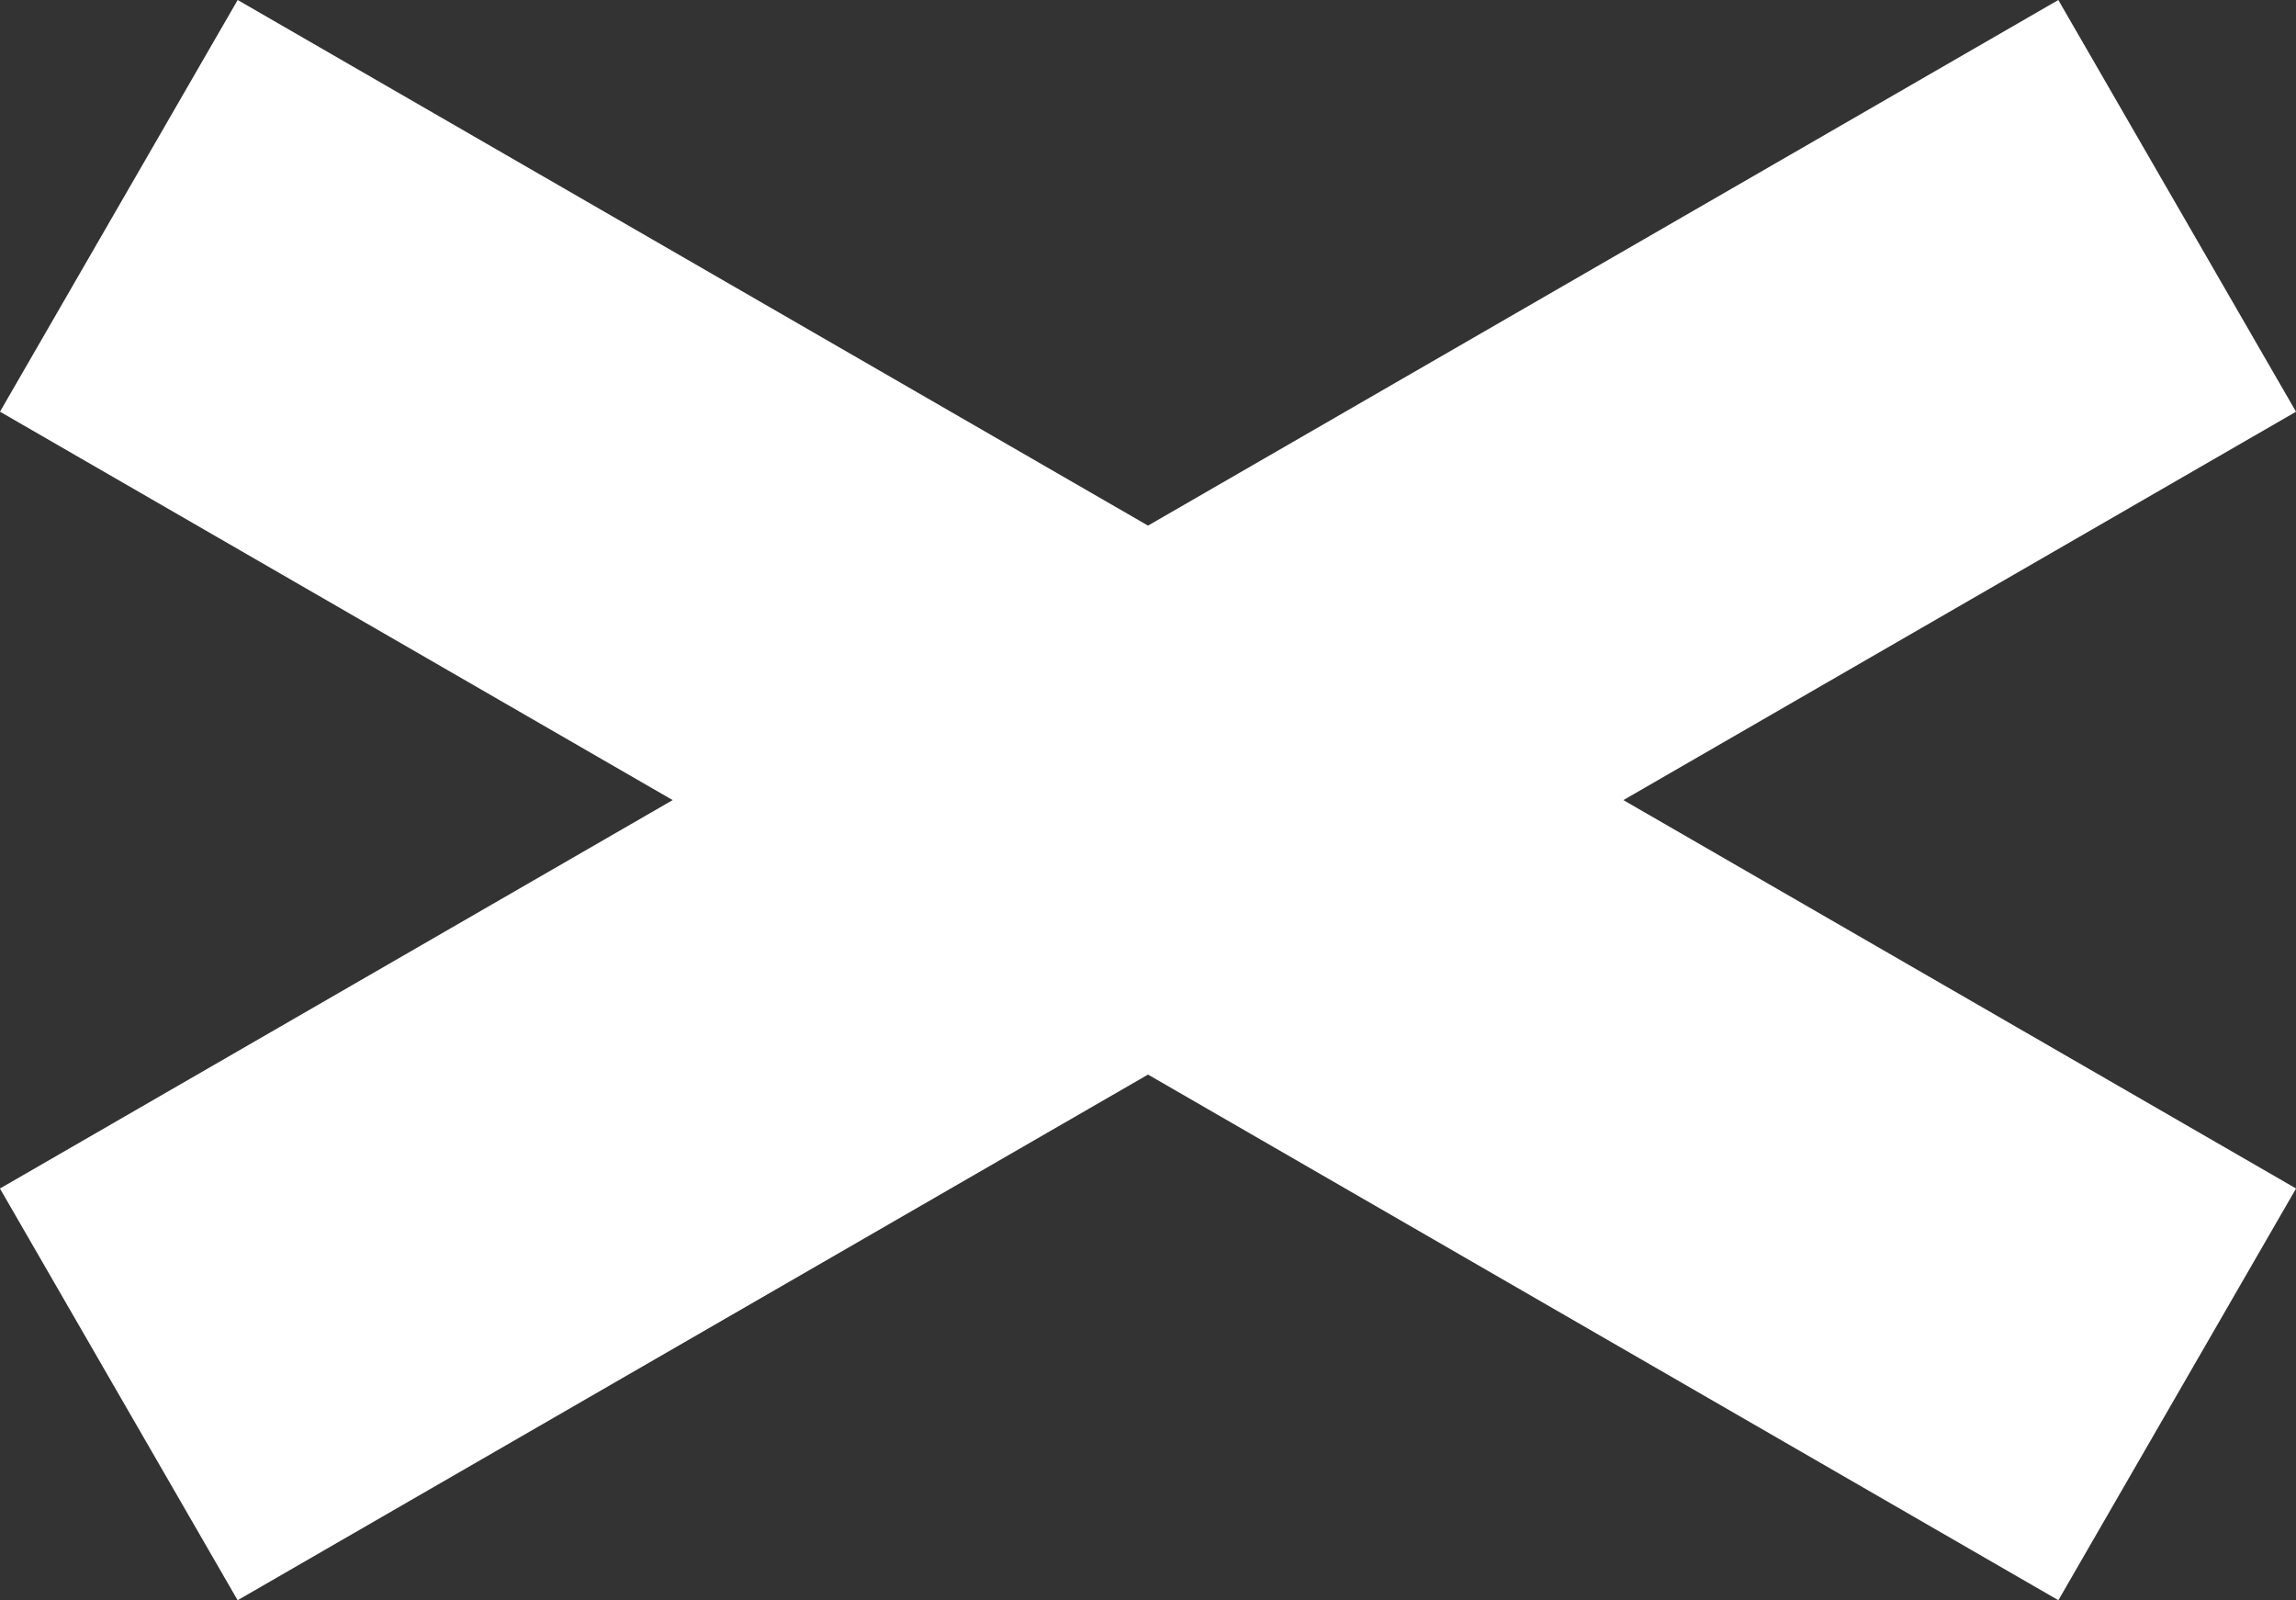
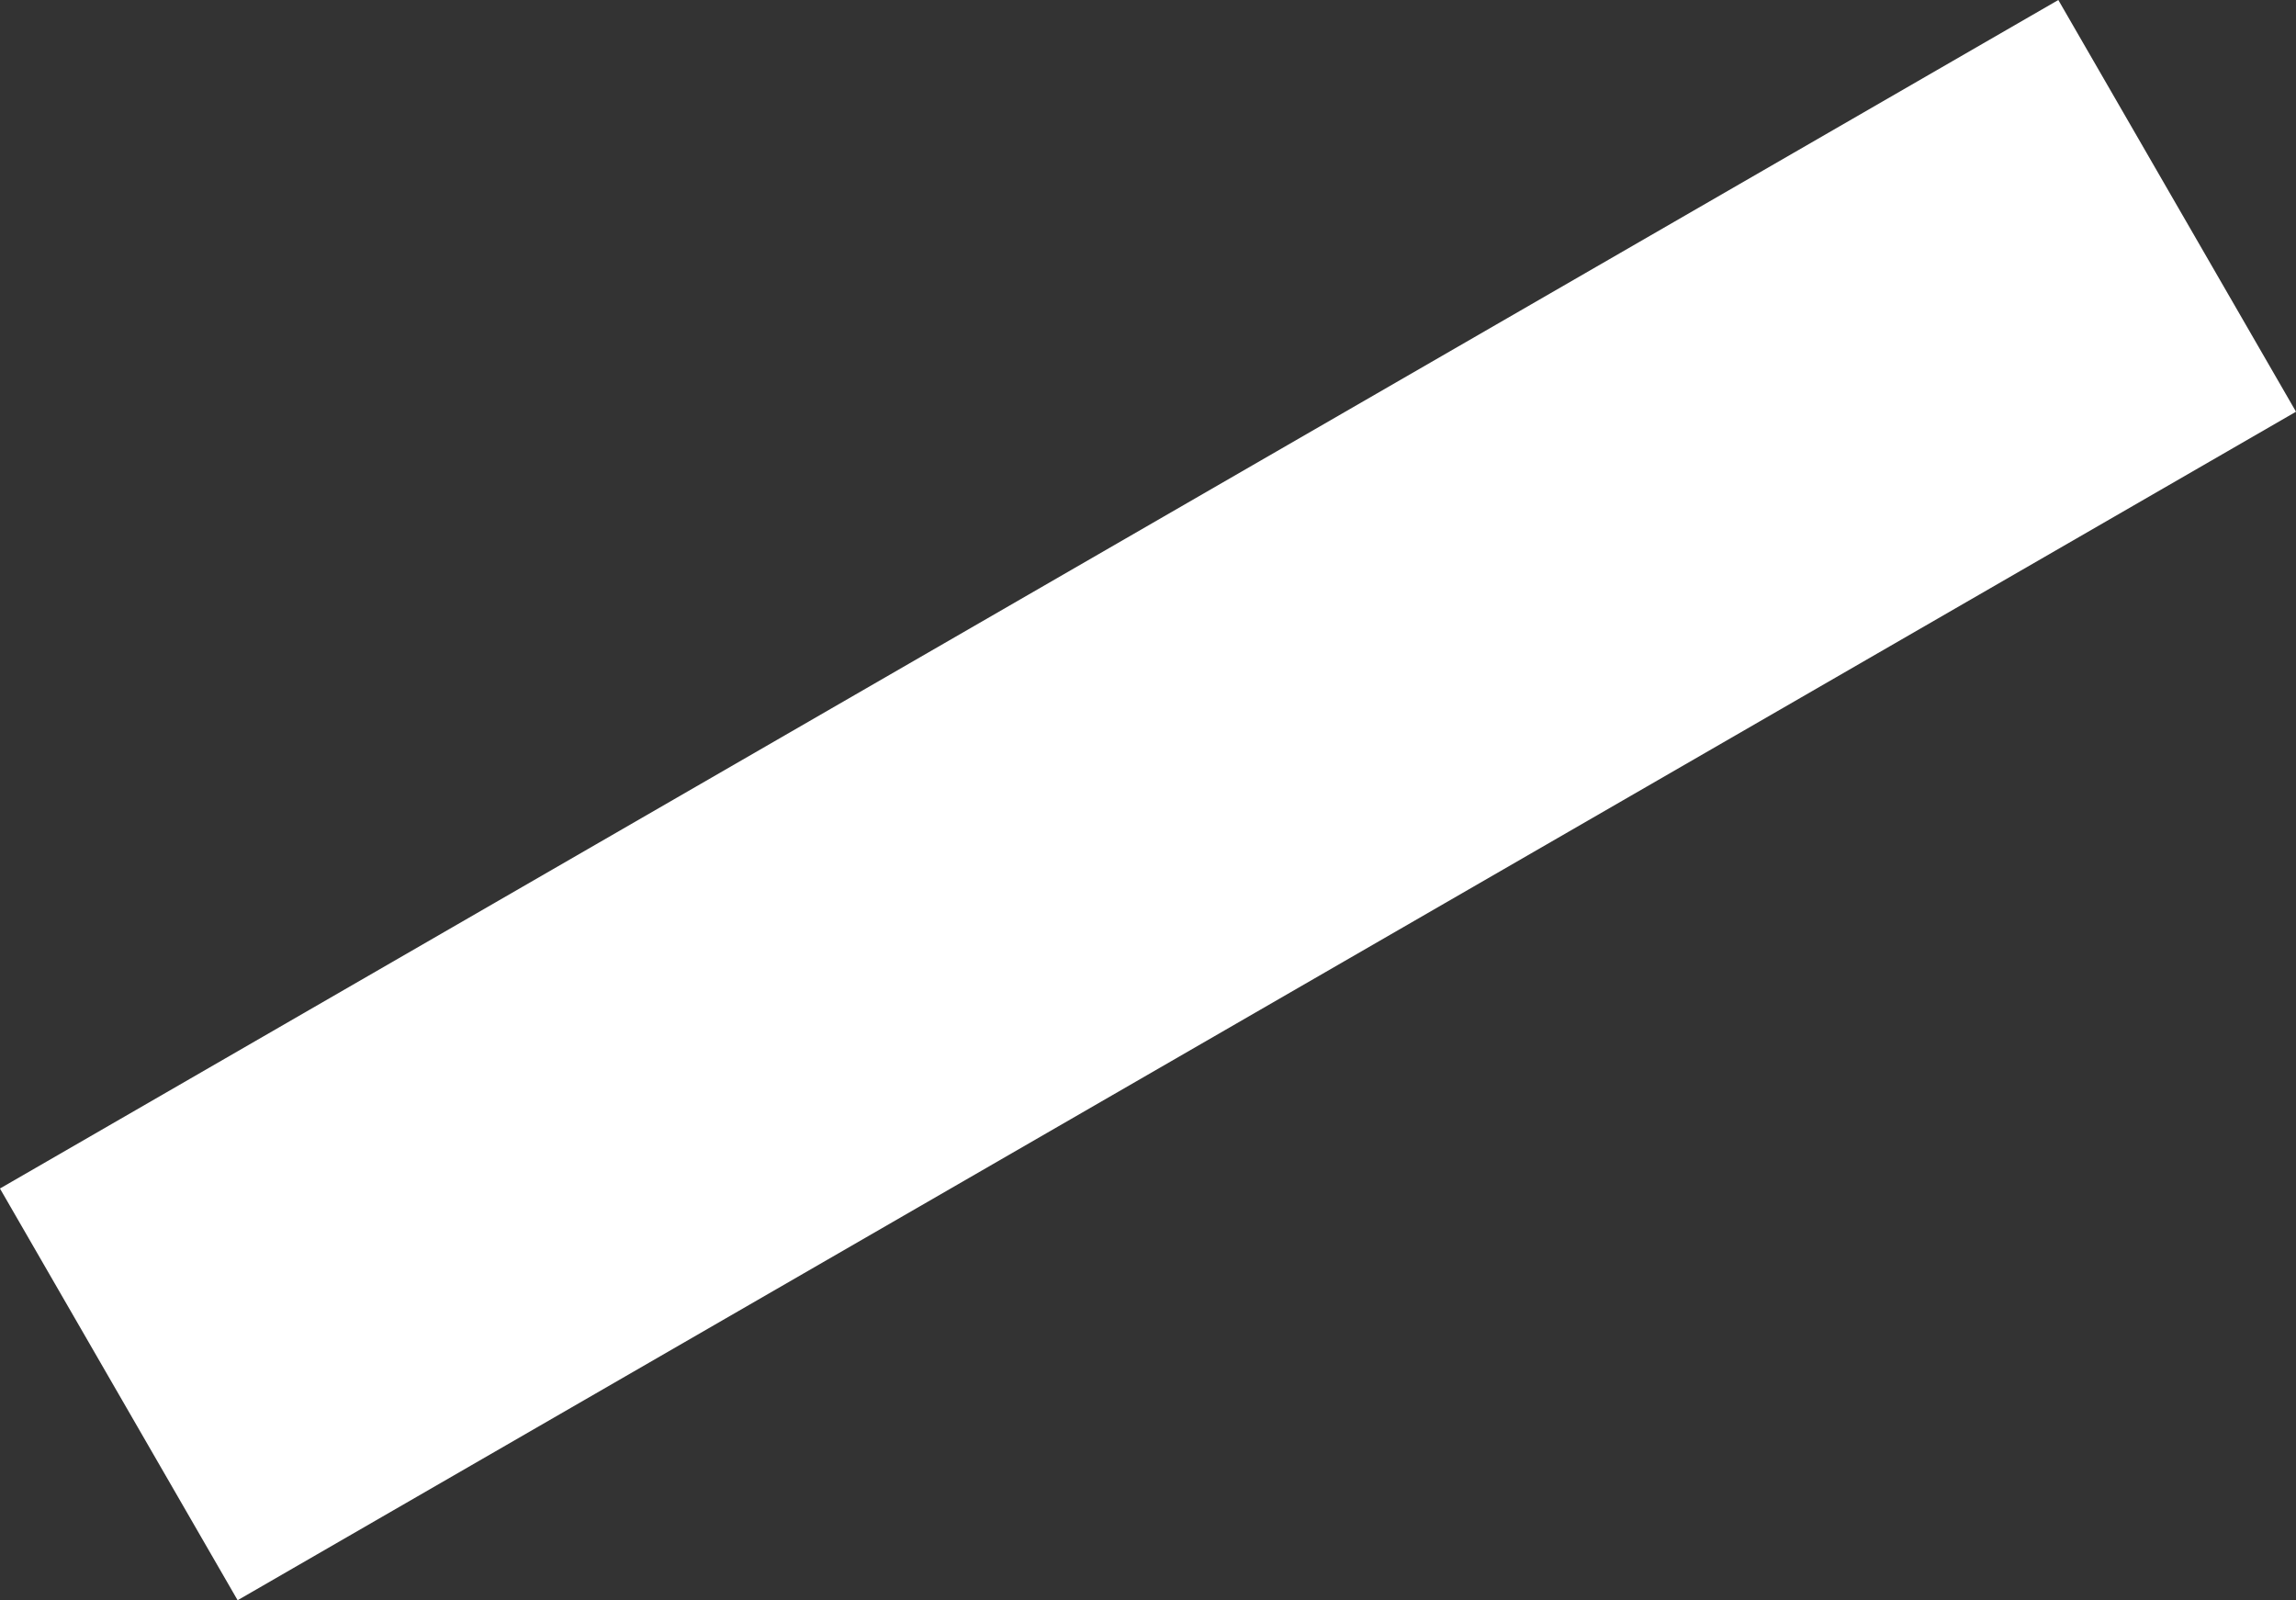
<svg xmlns="http://www.w3.org/2000/svg" id="_レイヤー_2" data-name="レイヤー 2" viewBox="0 0 48.3 33.66">
  <rect x="0" y="0" width="48.3" height="33.66" fill="#333333" stroke="none" />
  <defs>
    <style>
      .cls-1 {
        fill: #fff;
      }
    </style>
  </defs>
  <g id="header_全ページ共通_" data-name="header（全ページ共通）">
    <g>
-       <rect class="cls-1" x="-.85" y="11.83" width="50" height="10" transform="translate(36.65 43.48) rotate(-150)" />
      <rect class="cls-1" x="-.85" y="11.83" width="50" height="10" transform="translate(-5.18 14.33) rotate(-30)" />
    </g>
  </g>
</svg>